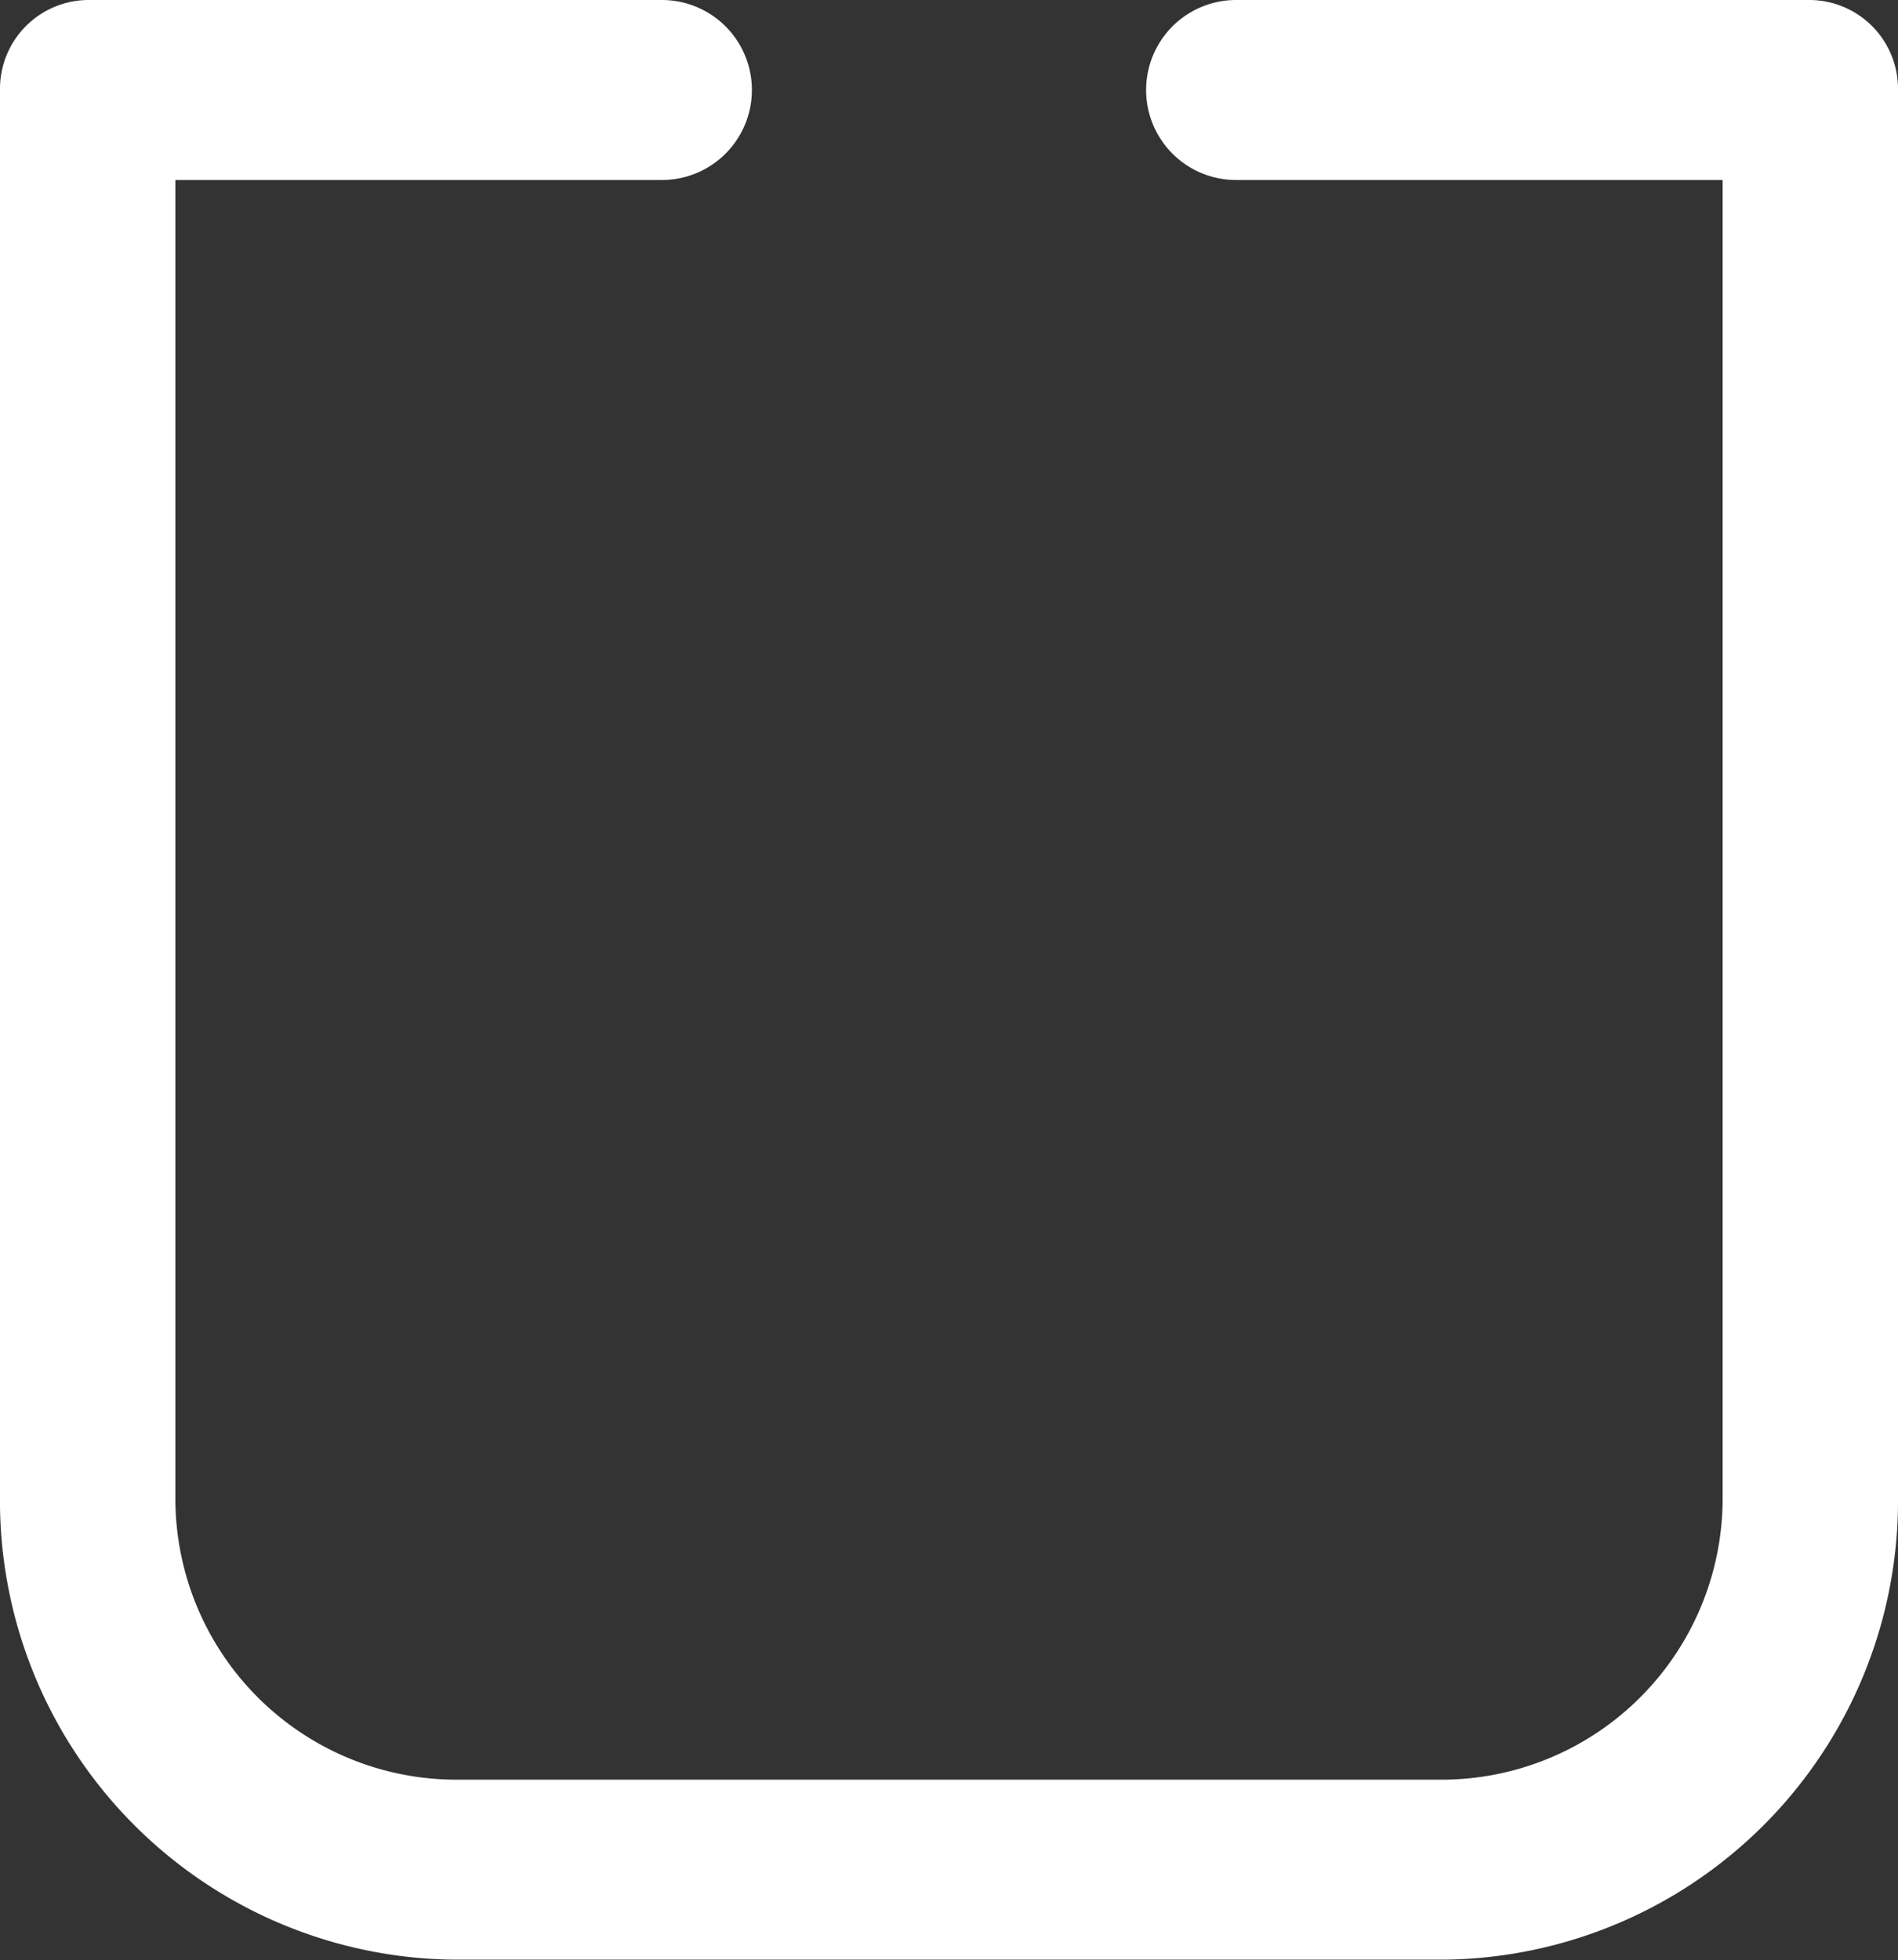
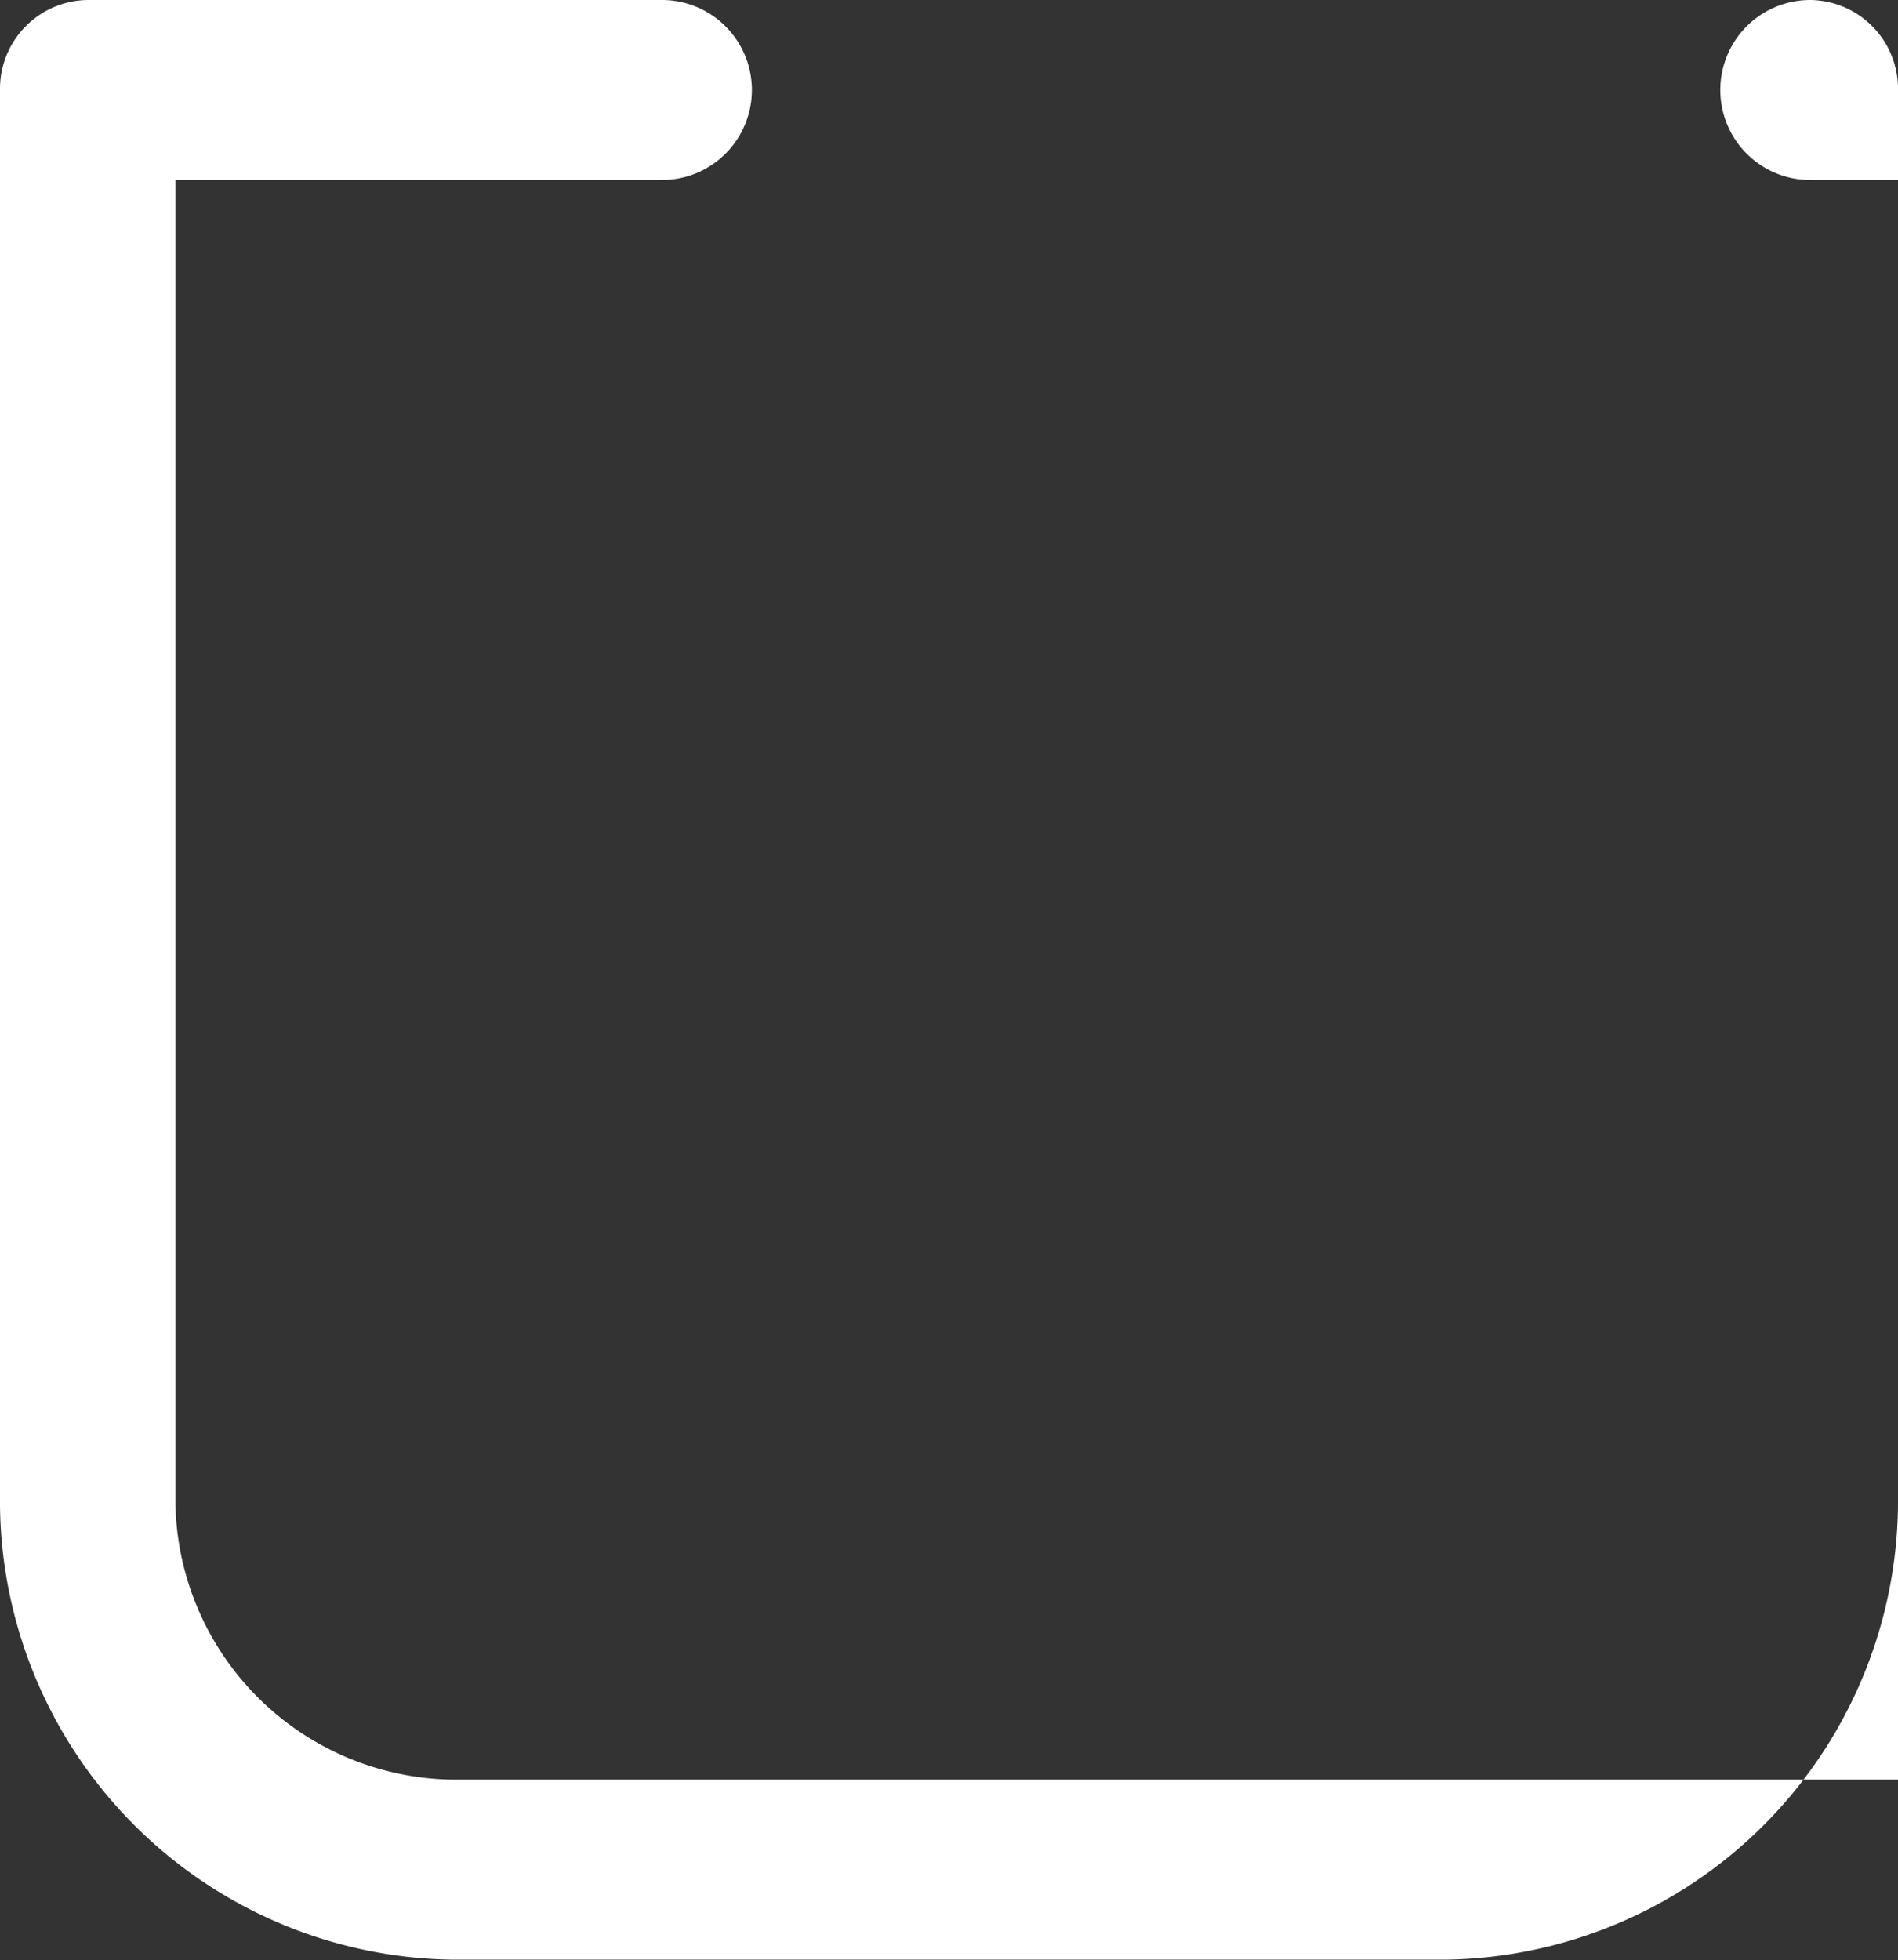
<svg xmlns="http://www.w3.org/2000/svg" width="27" height="27.88" viewBox="0 0 27 27.88">
  <rect x="0" y="0" width="27" height="27.88" fill="#333333" stroke="none" />
  <defs>
    <style>
      .cls-1 {
        fill: #fff;
        fill-rule: evenodd;
      }
    </style>
  </defs>
-   <path id="Path" class="cls-1" d="M320.752,1880h-8.168a1.28,1.28,0,0,0,0,2.56h6.921v18.71a4,4,0,0,1-3.947,4.04H301.441a4,4,0,0,1-3.946-4.04v-18.71h6.921a1.28,1.28,0,0,0,0-2.56h-8.168a1.263,1.263,0,0,0-1.248,1.28v19.99a6.529,6.529,0,0,0,6.441,6.6h14.117a6.529,6.529,0,0,0,6.442-6.6v-19.99A1.263,1.263,0,0,0,320.752,1880Z" transform="translate(-295 -1880)" />
+   <path id="Path" class="cls-1" d="M320.752,1880a1.28,1.28,0,0,0,0,2.56h6.921v18.71a4,4,0,0,1-3.947,4.04H301.441a4,4,0,0,1-3.946-4.04v-18.71h6.921a1.28,1.28,0,0,0,0-2.56h-8.168a1.263,1.263,0,0,0-1.248,1.28v19.99a6.529,6.529,0,0,0,6.441,6.6h14.117a6.529,6.529,0,0,0,6.442-6.6v-19.99A1.263,1.263,0,0,0,320.752,1880Z" transform="translate(-295 -1880)" />
</svg>